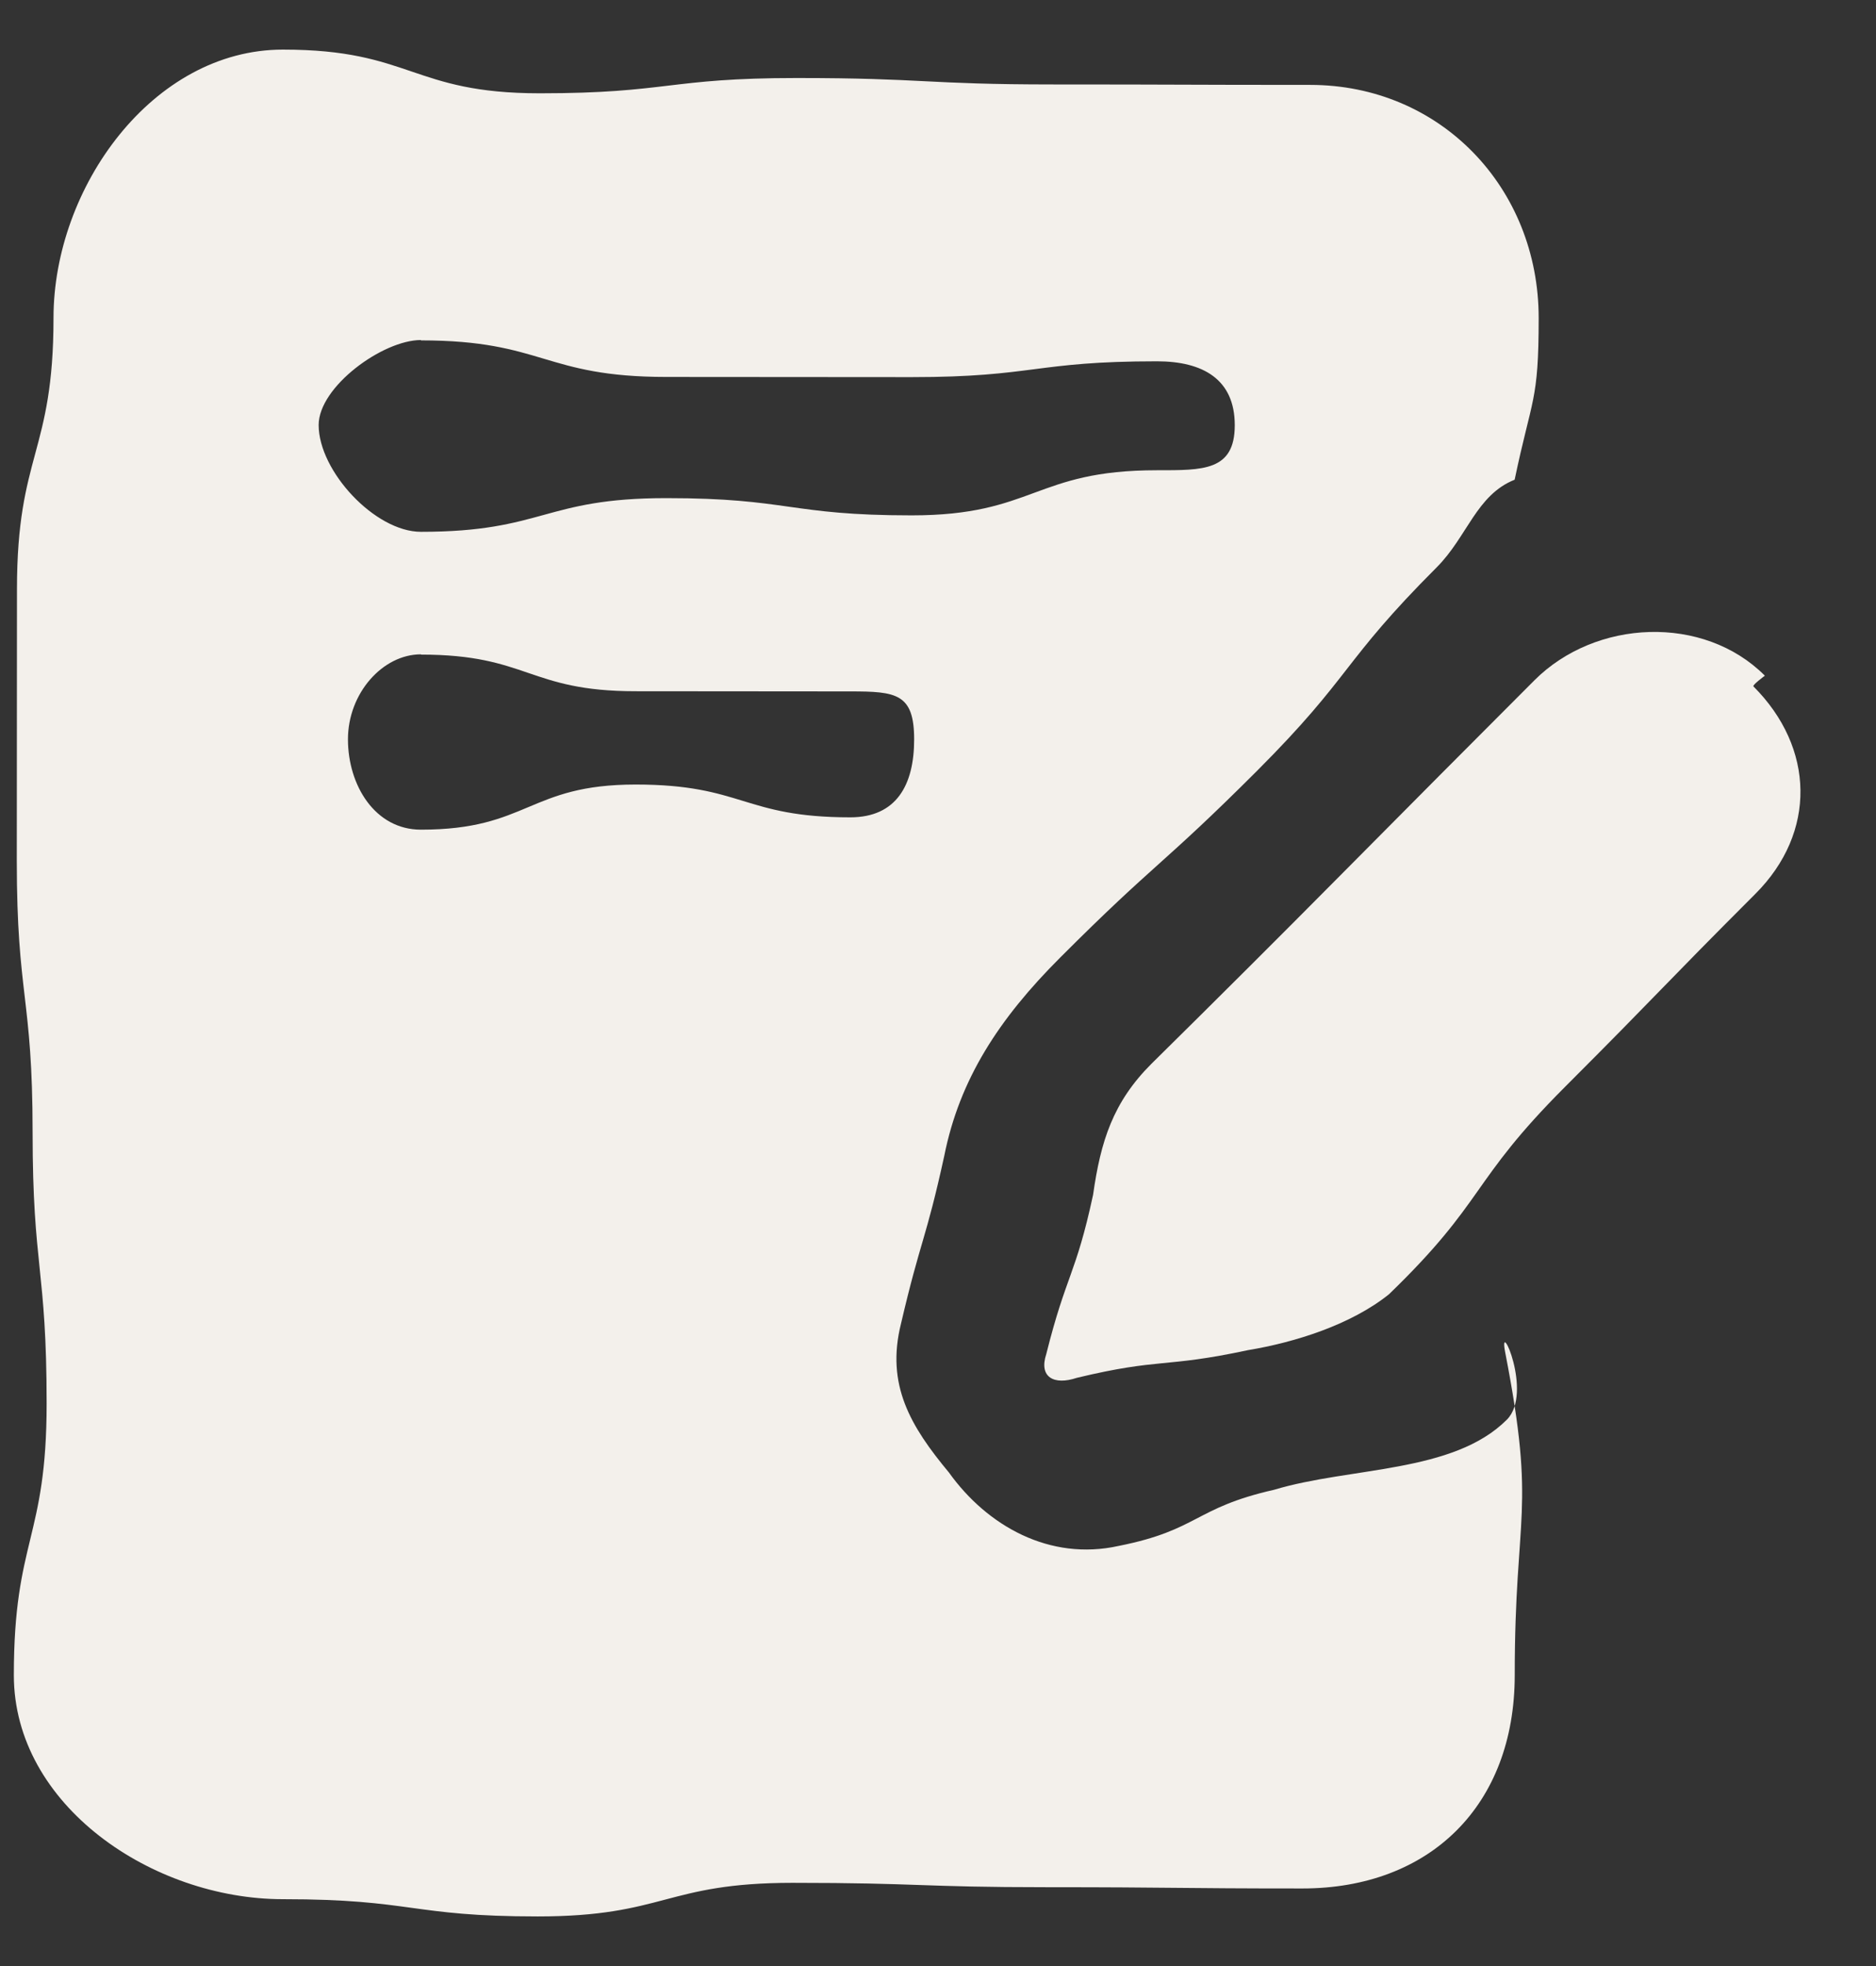
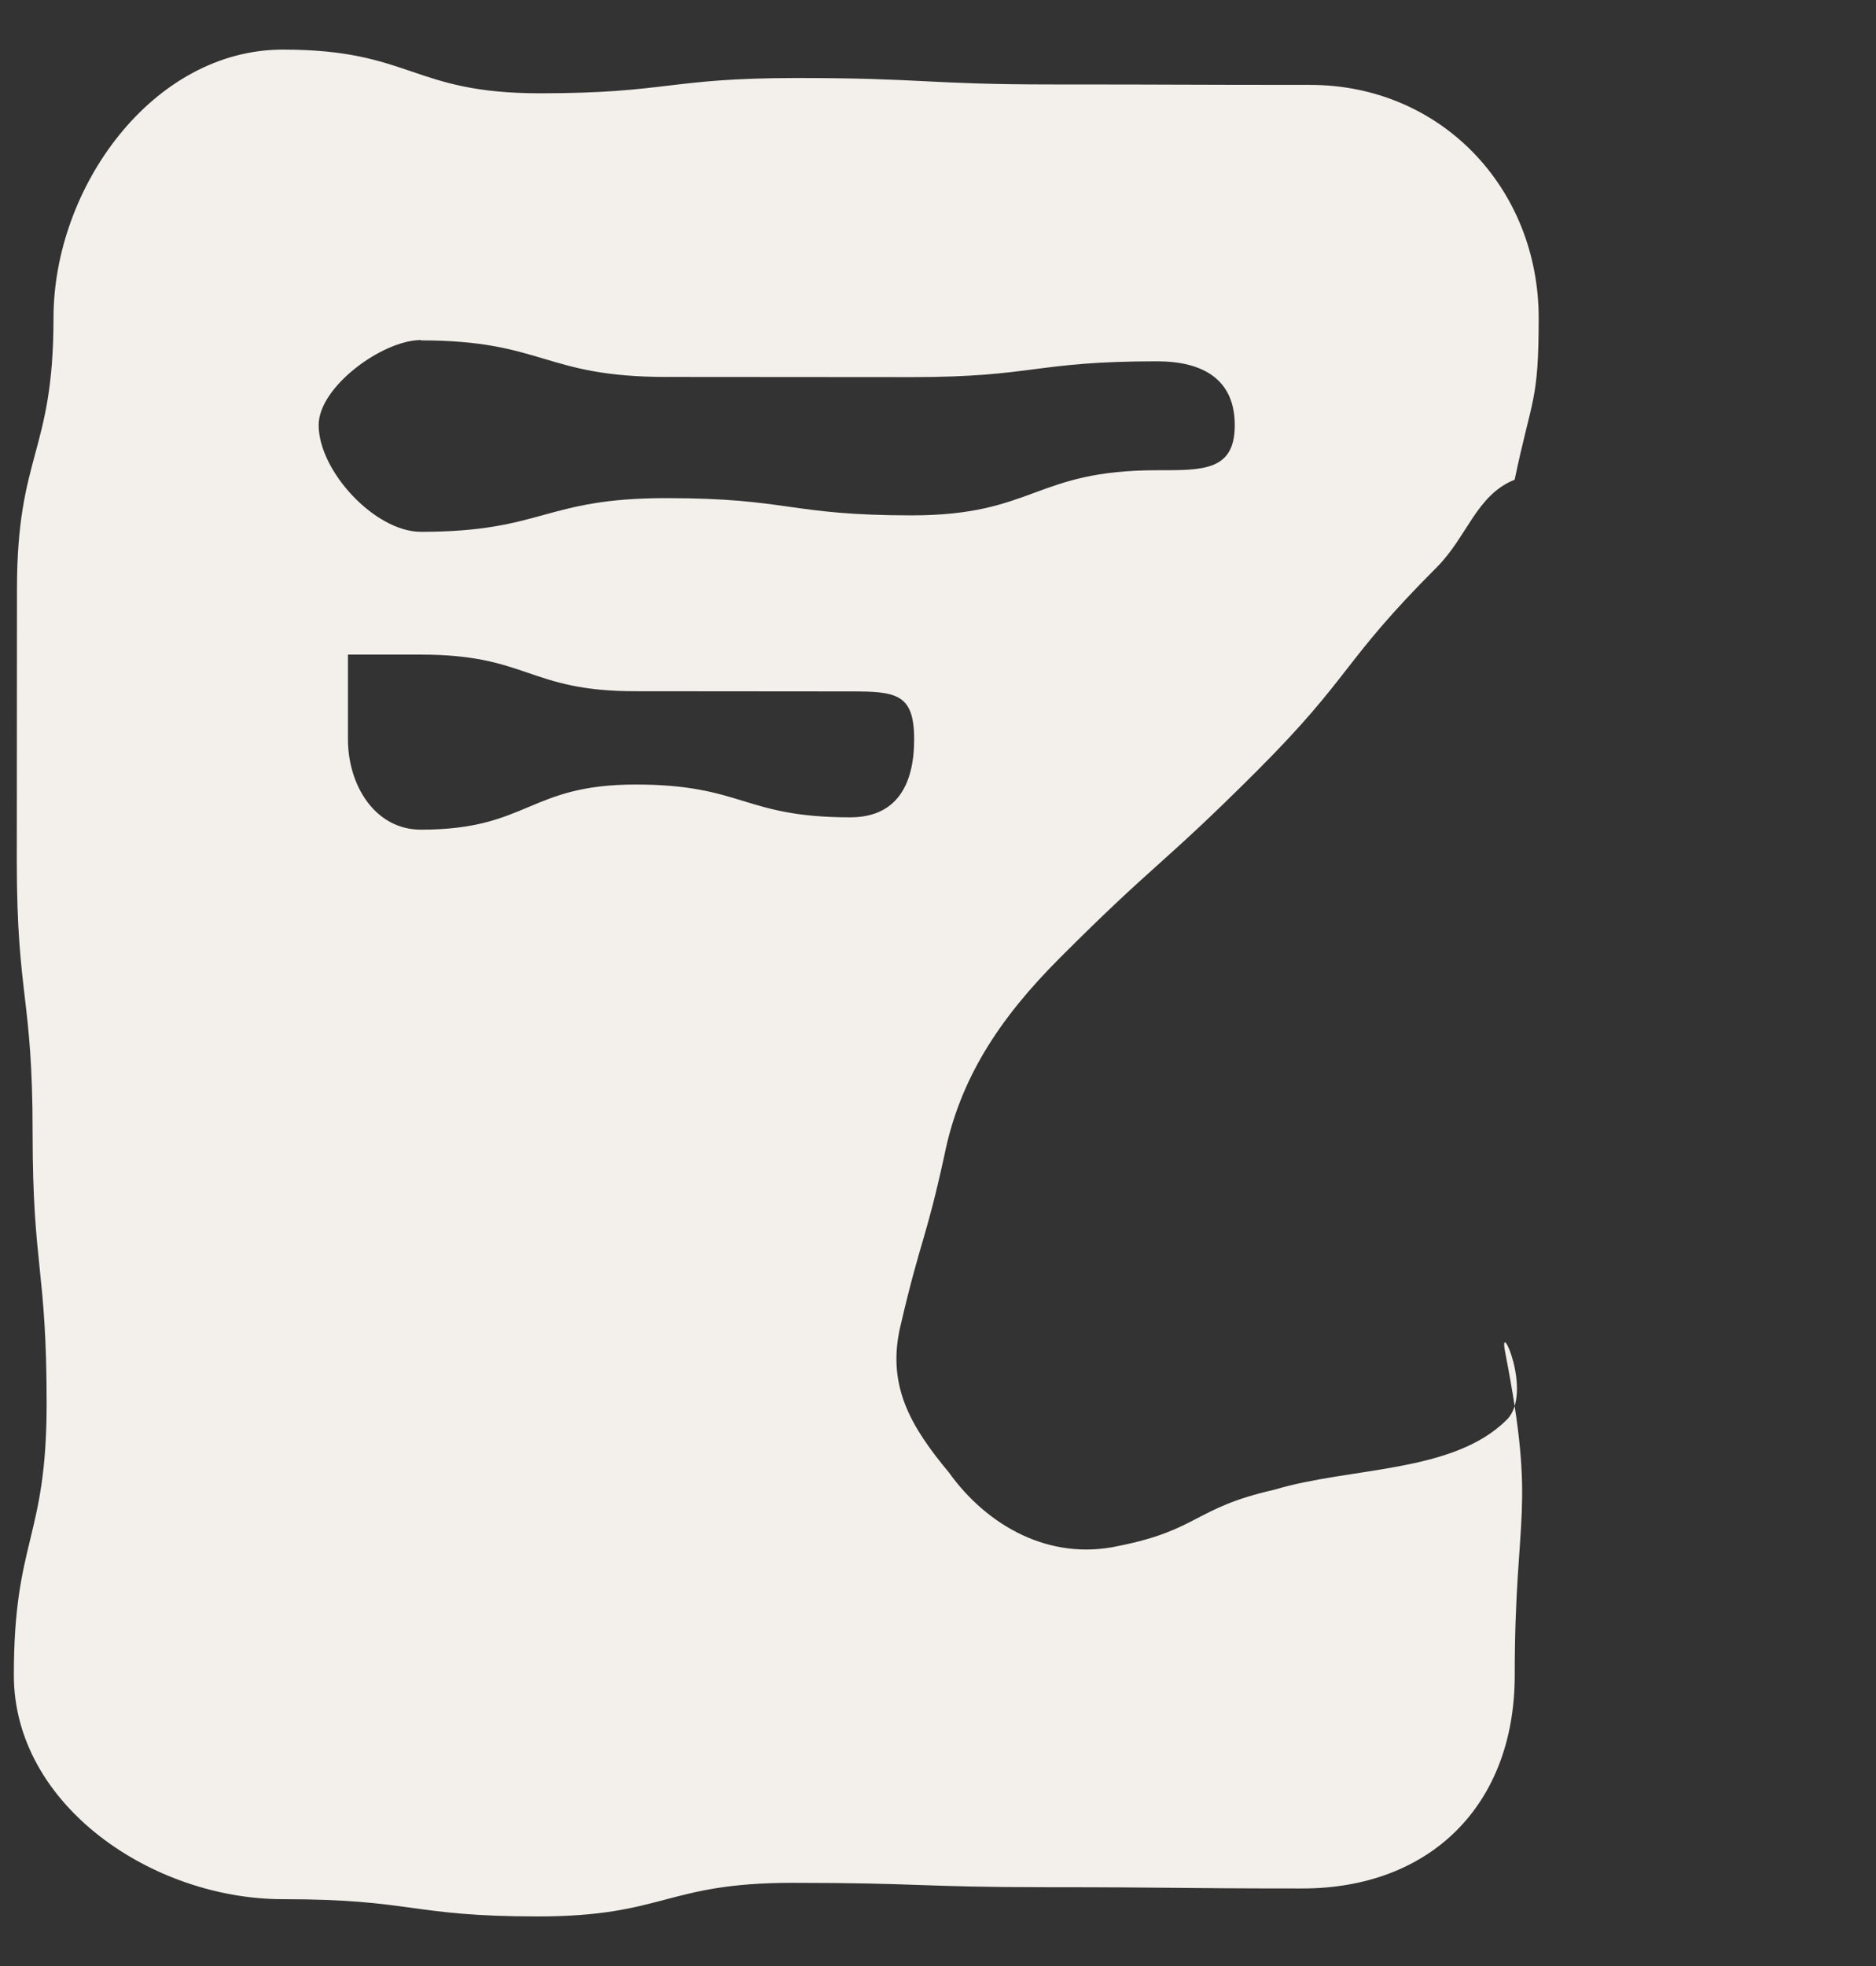
<svg xmlns="http://www.w3.org/2000/svg" viewBox="0 0 21 22">
  <rect x="0" y="0" width="21" height="22" fill="#333333" stroke="none" />
-   <path d="M0.599 3.557C0.599 5.076 0.19 5.076 0.19 6.594C0.19 8.113 0.188 8.113 0.188 9.632C0.188 11.15 0.365 11.15 0.365 12.669C0.365 14.188 0.522 14.188 0.522 15.706C0.522 17.225 0.155 17.225 0.155 18.745C0.155 20.203 1.708 21.252 3.167 21.252C4.625 21.252 4.594 21.445 6.019 21.445C7.444 21.445 7.446 21.069 8.871 21.069C10.296 21.069 10.298 21.118 11.725 21.118C13.152 21.118 13.152 21.132 14.579 21.132C16.006 21.132 16.956 20.203 16.956 18.745C16.956 16.901 17.201 16.942 16.849 15.132C16.768 14.714 17.167 15.586 16.868 15.886C16.267 16.488 15.118 16.413 14.261 16.671C13.365 16.874 13.422 17.12 12.522 17.299C11.75 17.47 11.051 17.076 10.622 16.477C10.194 15.962 9.914 15.497 10.086 14.811C10.306 13.868 10.363 13.881 10.57 12.935C10.741 12.077 11.182 11.4 11.869 10.714C12.941 9.641 12.998 9.698 14.071 8.626C15.143 7.553 15.011 7.42 16.083 6.348C16.426 6.004 16.526 5.539 16.955 5.368C17.148 4.445 17.224 4.502 17.224 3.559C17.224 2.1 16.124 0.95 14.666 0.95C13.229 0.95 13.229 0.945 11.791 0.945C10.353 0.945 10.355 0.873 8.917 0.873C7.479 0.873 7.479 1.044 6.043 1.044C4.606 1.044 4.605 0.555 3.167 0.555C1.708 0.555 0.599 2.099 0.599 3.557ZM4.712 3.809C6.085 3.809 6.085 4.218 7.459 4.218C8.832 4.218 8.832 4.22 10.205 4.22C11.578 4.22 11.578 4.043 12.951 4.043C13.465 4.043 13.822 4.244 13.822 4.758C13.822 5.272 13.465 5.262 12.951 5.262C11.578 5.262 11.578 5.767 10.205 5.767C8.832 5.767 8.832 5.574 7.459 5.574C6.085 5.574 6.085 5.951 4.712 5.951C4.198 5.951 3.567 5.272 3.567 4.756C3.567 4.328 4.284 3.805 4.712 3.805V3.809ZM4.712 7.325C5.913 7.325 5.913 7.735 7.115 7.735C8.318 7.735 8.316 7.737 9.518 7.737C10.032 7.737 10.233 7.76 10.233 8.274C10.233 8.788 10.032 9.146 9.518 9.146C8.318 9.146 8.318 8.779 7.115 8.779C5.915 8.779 5.915 9.284 4.712 9.284C4.198 9.284 3.895 8.788 3.895 8.273C3.895 7.757 4.284 7.322 4.712 7.322V7.325Z" fill="#F3F0EB" />
-   <path d="M19.756 7.561C19.07 6.874 17.861 6.927 17.176 7.613C16.461 8.328 15.748 9.045 15.036 9.763C14.324 10.481 13.608 11.195 12.888 11.905C12.459 12.334 12.321 12.769 12.236 13.37C12.041 14.274 11.937 14.254 11.712 15.152C11.627 15.41 11.796 15.504 12.054 15.418C12.995 15.192 13.024 15.311 13.971 15.108C14.485 15.023 15.12 14.827 15.548 14.483C16.638 13.43 16.447 13.234 17.52 12.161C18.592 11.089 18.578 11.074 19.65 10.002C20.337 9.315 20.315 8.368 19.628 7.681C19.614 7.665 19.756 7.561 19.756 7.561Z" fill="#F3F0EB" />
+   <path d="M0.599 3.557C0.599 5.076 0.19 5.076 0.19 6.594C0.19 8.113 0.188 8.113 0.188 9.632C0.188 11.15 0.365 11.15 0.365 12.669C0.365 14.188 0.522 14.188 0.522 15.706C0.522 17.225 0.155 17.225 0.155 18.745C0.155 20.203 1.708 21.252 3.167 21.252C4.625 21.252 4.594 21.445 6.019 21.445C7.444 21.445 7.446 21.069 8.871 21.069C10.296 21.069 10.298 21.118 11.725 21.118C13.152 21.118 13.152 21.132 14.579 21.132C16.006 21.132 16.956 20.203 16.956 18.745C16.956 16.901 17.201 16.942 16.849 15.132C16.768 14.714 17.167 15.586 16.868 15.886C16.267 16.488 15.118 16.413 14.261 16.671C13.365 16.874 13.422 17.12 12.522 17.299C11.75 17.47 11.051 17.076 10.622 16.477C10.194 15.962 9.914 15.497 10.086 14.811C10.306 13.868 10.363 13.881 10.57 12.935C10.741 12.077 11.182 11.4 11.869 10.714C12.941 9.641 12.998 9.698 14.071 8.626C15.143 7.553 15.011 7.42 16.083 6.348C16.426 6.004 16.526 5.539 16.955 5.368C17.148 4.445 17.224 4.502 17.224 3.559C17.224 2.1 16.124 0.95 14.666 0.95C13.229 0.95 13.229 0.945 11.791 0.945C10.353 0.945 10.355 0.873 8.917 0.873C7.479 0.873 7.479 1.044 6.043 1.044C4.606 1.044 4.605 0.555 3.167 0.555C1.708 0.555 0.599 2.099 0.599 3.557ZM4.712 3.809C6.085 3.809 6.085 4.218 7.459 4.218C8.832 4.218 8.832 4.22 10.205 4.22C11.578 4.22 11.578 4.043 12.951 4.043C13.465 4.043 13.822 4.244 13.822 4.758C13.822 5.272 13.465 5.262 12.951 5.262C11.578 5.262 11.578 5.767 10.205 5.767C8.832 5.767 8.832 5.574 7.459 5.574C6.085 5.574 6.085 5.951 4.712 5.951C4.198 5.951 3.567 5.272 3.567 4.756C3.567 4.328 4.284 3.805 4.712 3.805V3.809ZM4.712 7.325C5.913 7.325 5.913 7.735 7.115 7.735C8.318 7.735 8.316 7.737 9.518 7.737C10.032 7.737 10.233 7.76 10.233 8.274C10.233 8.788 10.032 9.146 9.518 9.146C8.318 9.146 8.318 8.779 7.115 8.779C5.915 8.779 5.915 9.284 4.712 9.284C4.198 9.284 3.895 8.788 3.895 8.273V7.325Z" fill="#F3F0EB" />
</svg>